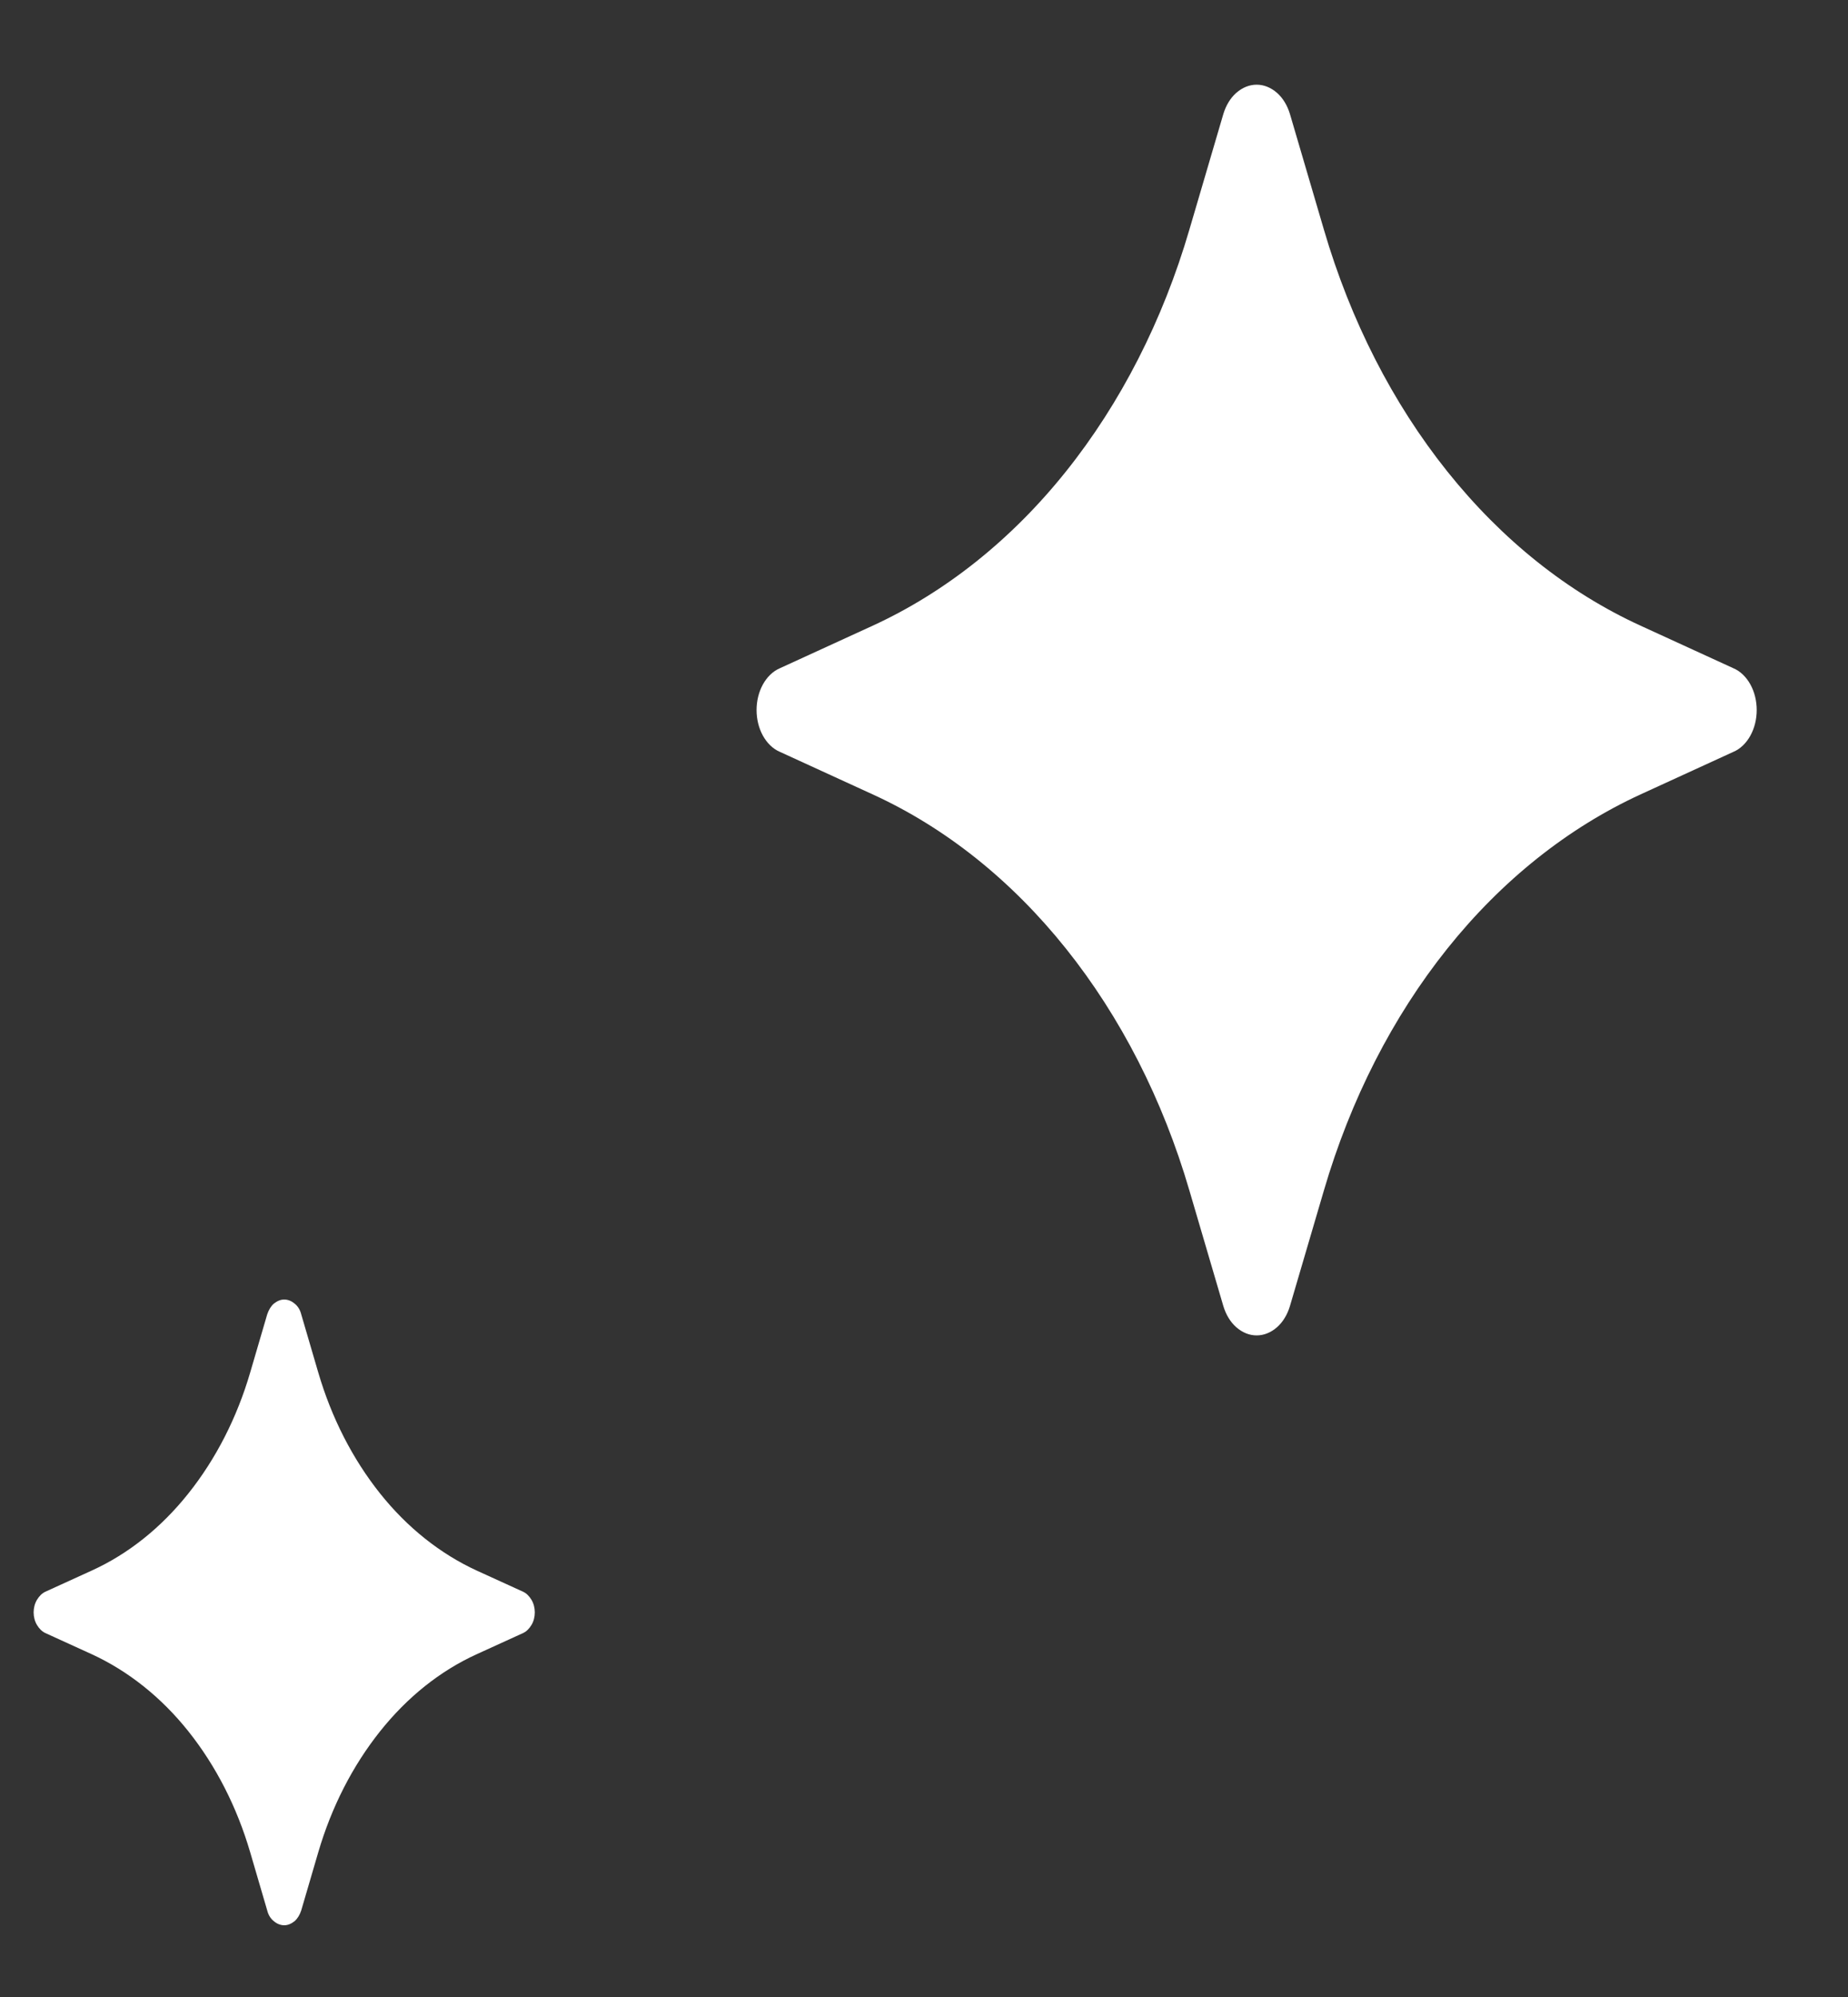
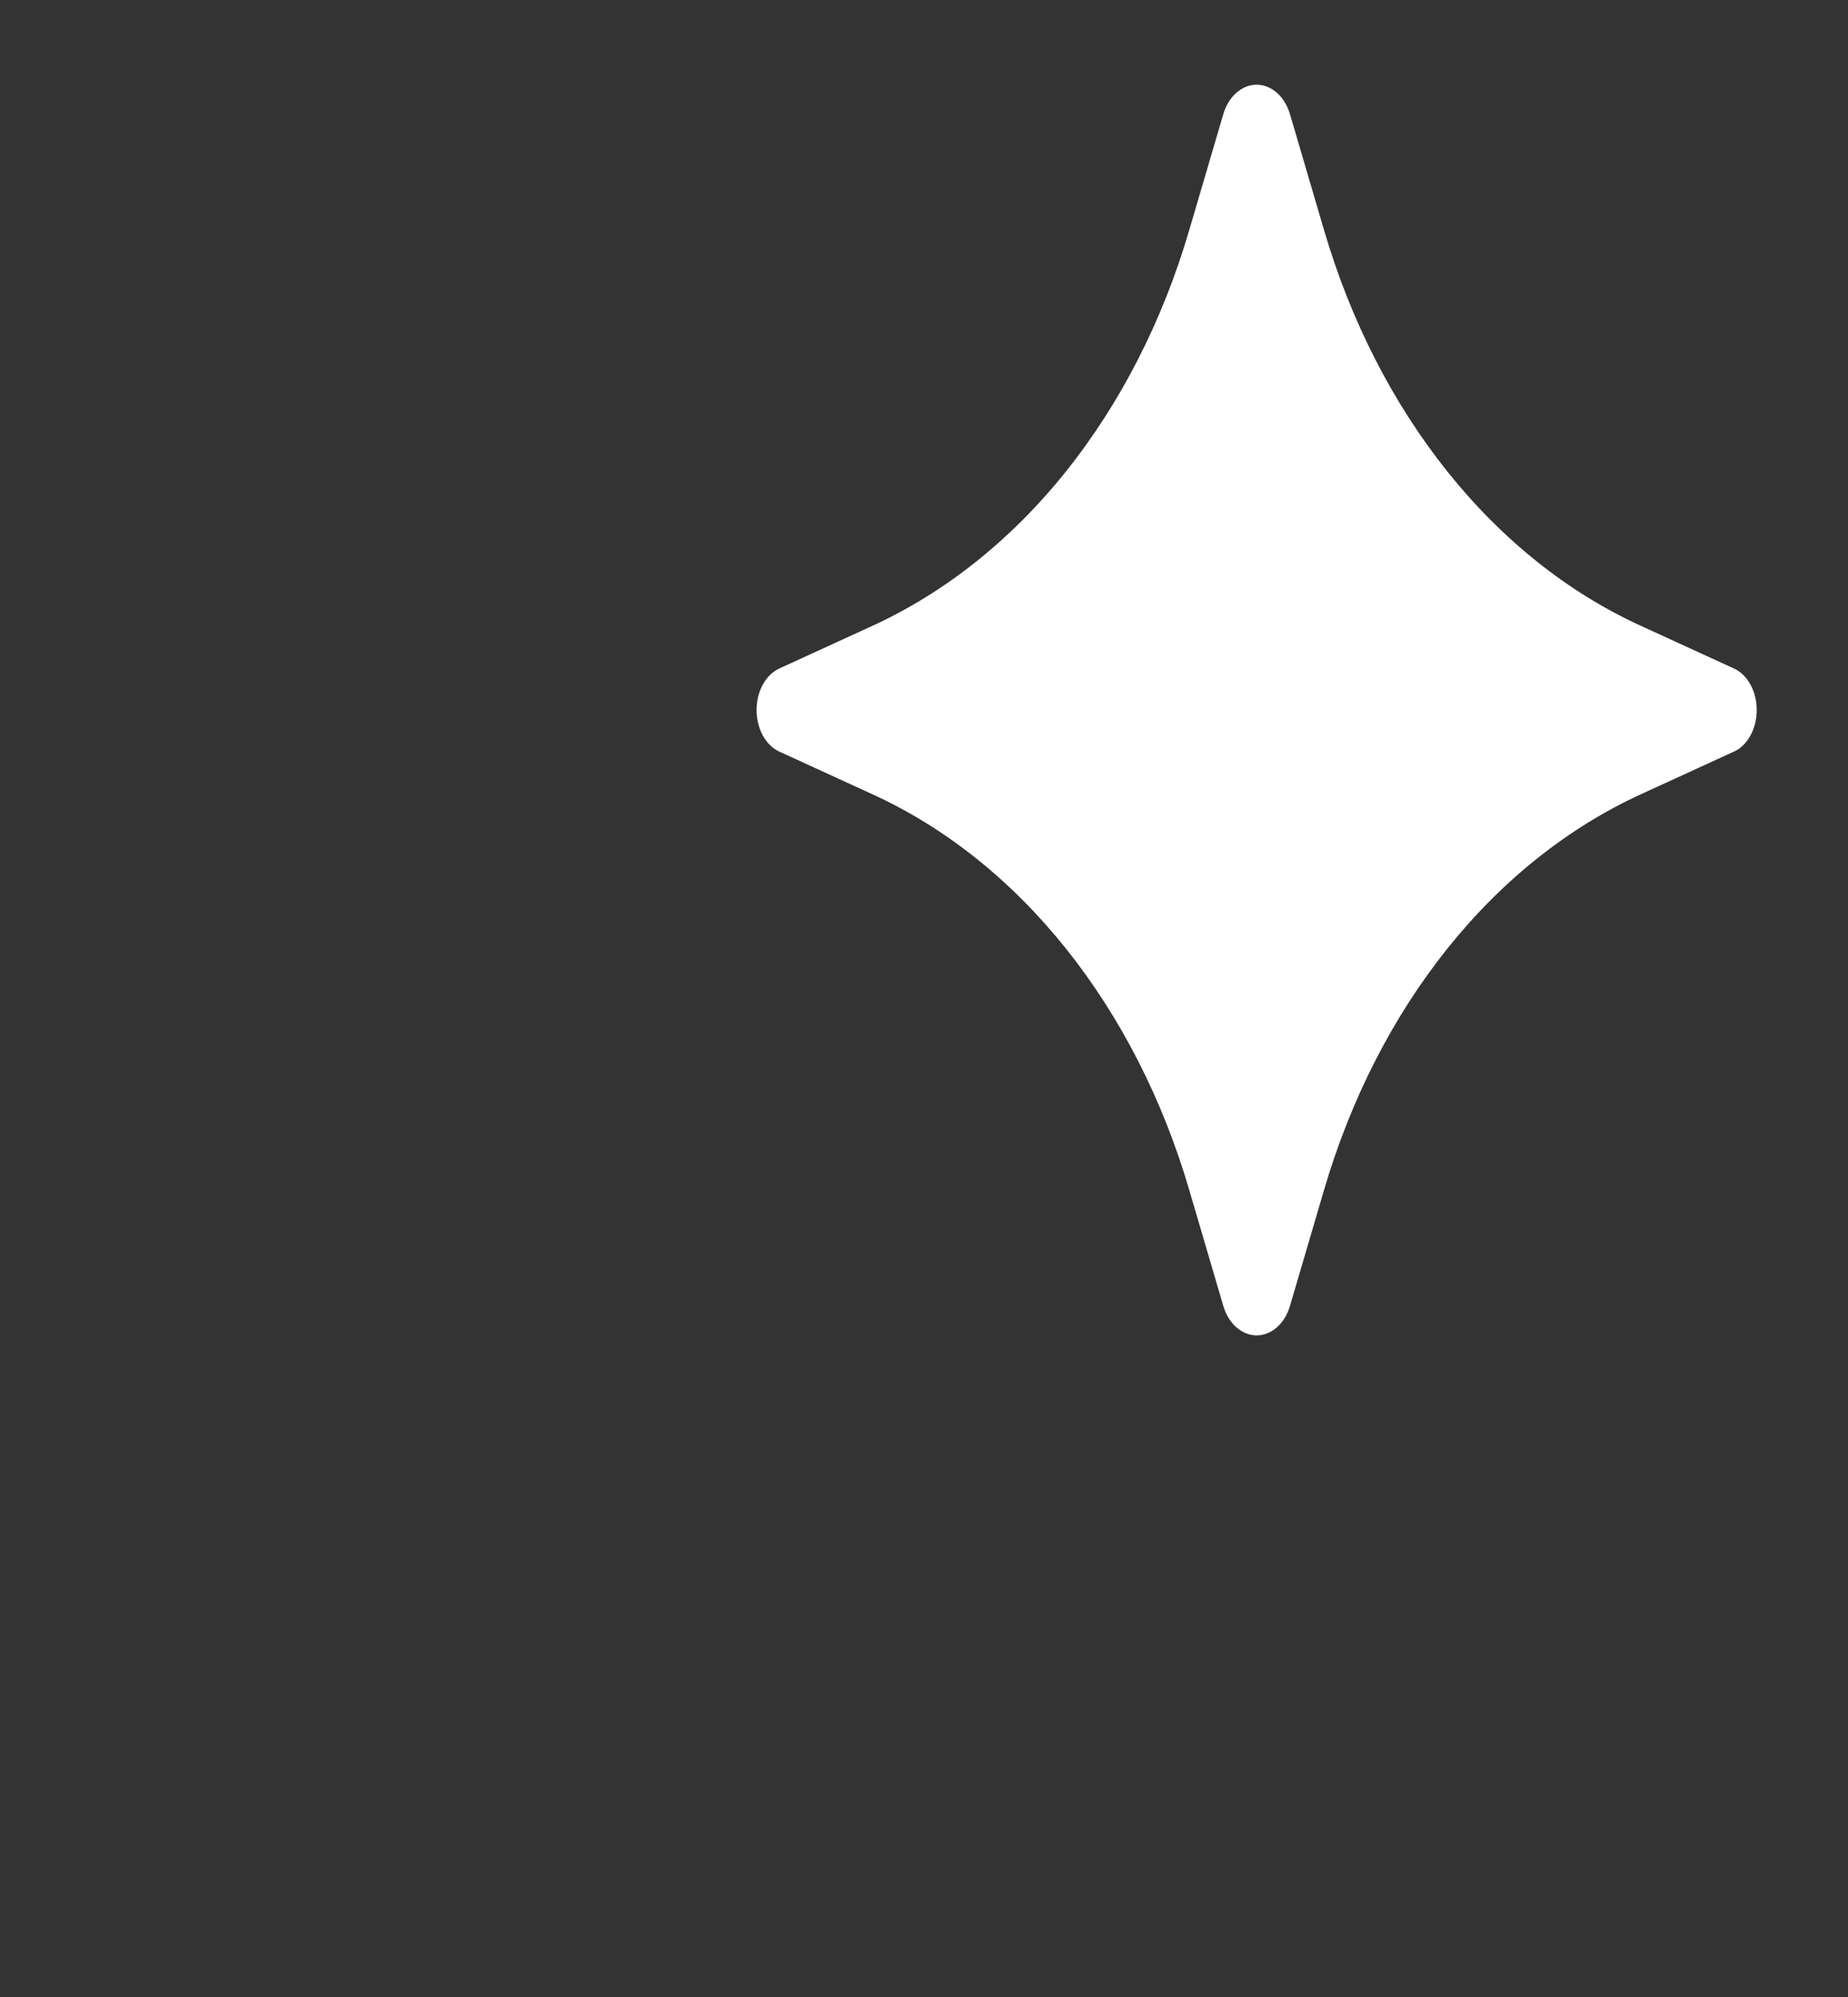
<svg xmlns="http://www.w3.org/2000/svg" id="Layer_1" data-name="Layer 1" viewBox="0 0 50 54">
  <rect x="0" y="0" width="50" height="54" fill="#333333" stroke="none" />
  <defs>
    <style>
      .cls-1 {
        fill: #fff;
      }
    </style>
  </defs>
-   <path class="cls-1" d="M7.23,51.66c.03.12.09.22.18.29.08.07.18.11.28.11s.19-.04.28-.11c.08-.07.14-.17.18-.29l.46-1.57c.36-1.23.93-2.34,1.67-3.27.74-.93,1.63-1.64,2.62-2.09l1.25-.57c.09-.04.17-.12.23-.22.06-.1.09-.22.09-.34s-.03-.24-.09-.34c-.06-.1-.14-.18-.23-.22l-1.25-.57c-.98-.45-1.88-1.16-2.62-2.09-.74-.93-1.31-2.04-1.67-3.27l-.46-1.57c-.03-.12-.09-.22-.18-.29-.08-.07-.18-.11-.28-.11s-.19.04-.28.11c-.08.07-.14.17-.18.29l-.46,1.57c-.36,1.23-.93,2.34-1.67,3.27-.74.93-1.63,1.64-2.62,2.09l-1.25.57c-.09.04-.17.12-.23.22-.06.1-.09.22-.09.34,0,.12.03.24.09.34.06.1.14.18.23.22l1.25.57c.98.45,1.88,1.16,2.62,2.09.74.93,1.31,2.04,1.67,3.27l.46,1.57Z" />
  <path class="cls-1" d="M33.1,35.32c.07.23.19.43.35.57.16.14.35.22.55.22s.39-.08.55-.22c.16-.14.28-.34.35-.57l.92-3.13c.72-2.46,1.86-4.69,3.34-6.54,1.48-1.85,3.27-3.27,5.23-4.17l2.51-1.15c.19-.08.35-.24.46-.44.11-.2.17-.44.17-.69s-.06-.49-.17-.69c-.11-.2-.27-.36-.46-.44l-2.51-1.15c-1.97-.9-3.75-2.32-5.23-4.17-1.48-1.85-2.62-4.08-3.34-6.54l-.92-3.13c-.07-.23-.19-.43-.35-.57-.16-.14-.35-.22-.55-.22s-.39.08-.55.22c-.16.14-.28.34-.35.57l-.92,3.13c-.72,2.46-1.86,4.69-3.34,6.54-1.48,1.85-3.27,3.27-5.23,4.17l-2.51,1.15c-.19.08-.35.24-.46.44-.11.2-.17.44-.17.69s.06.49.17.69c.11.2.27.36.46.44l2.51,1.15c1.97.9,3.75,2.32,5.23,4.17,1.48,1.85,2.62,4.08,3.34,6.54l.92,3.13Z" />
</svg>